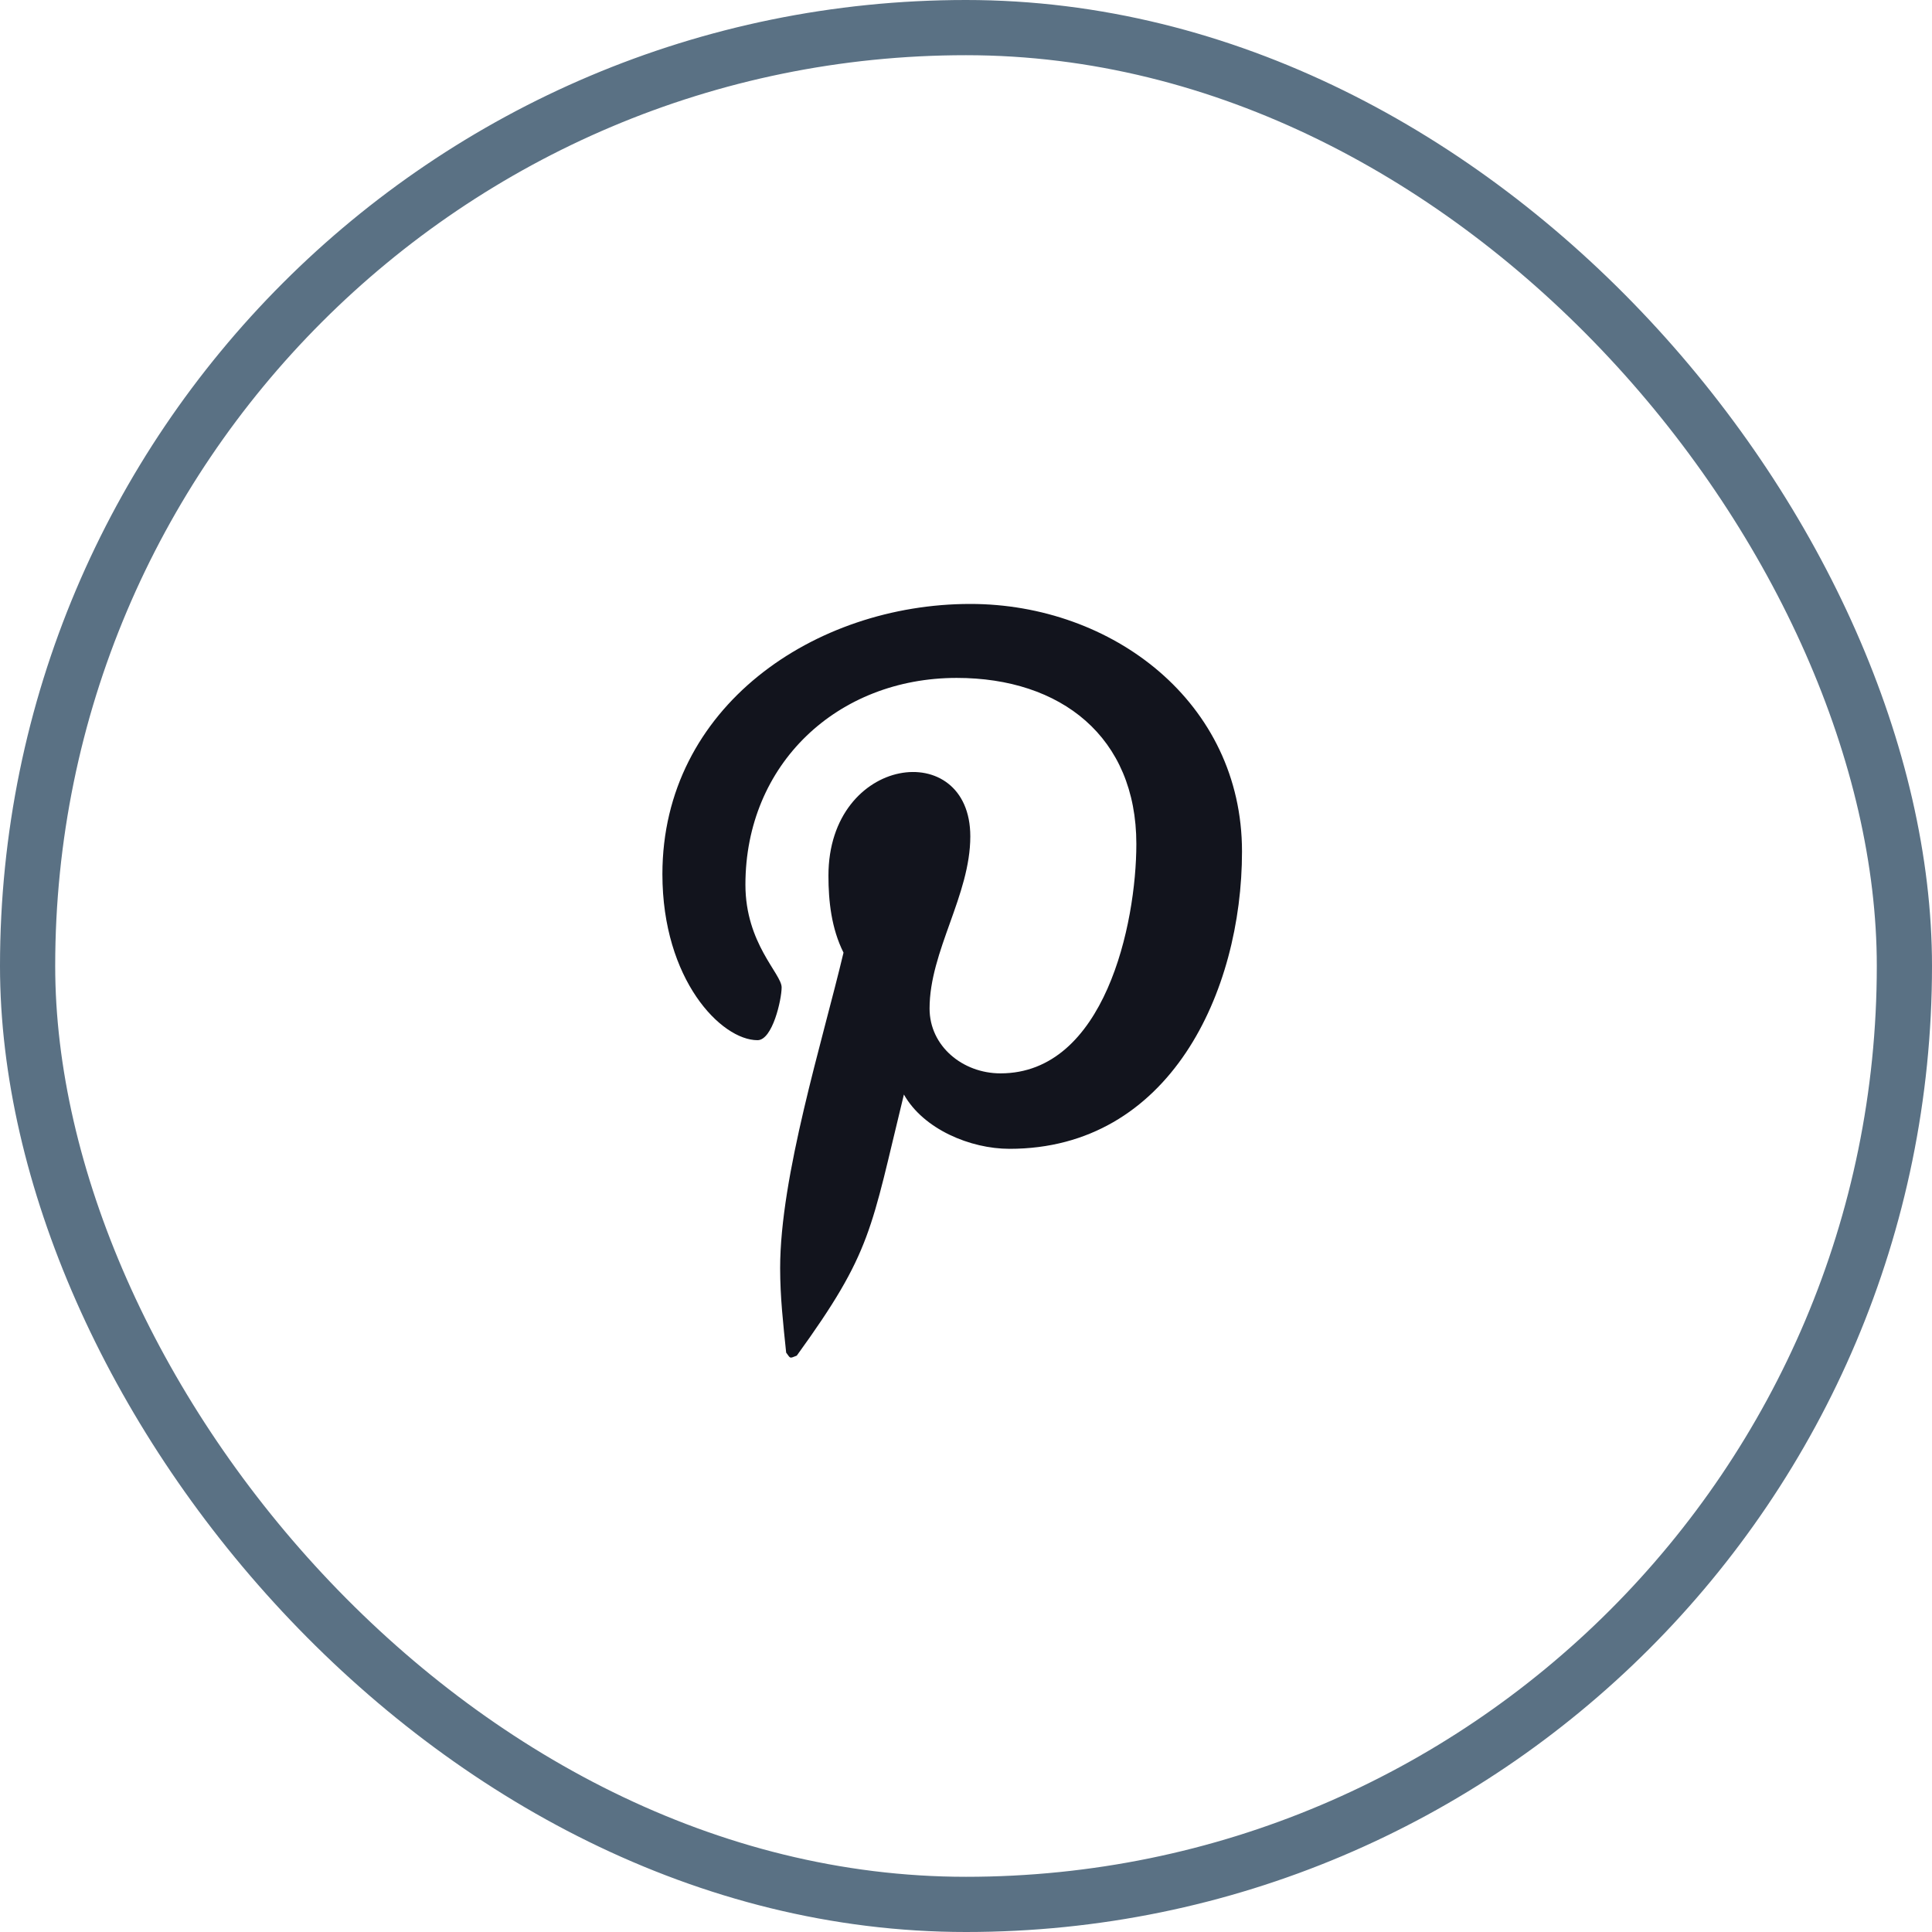
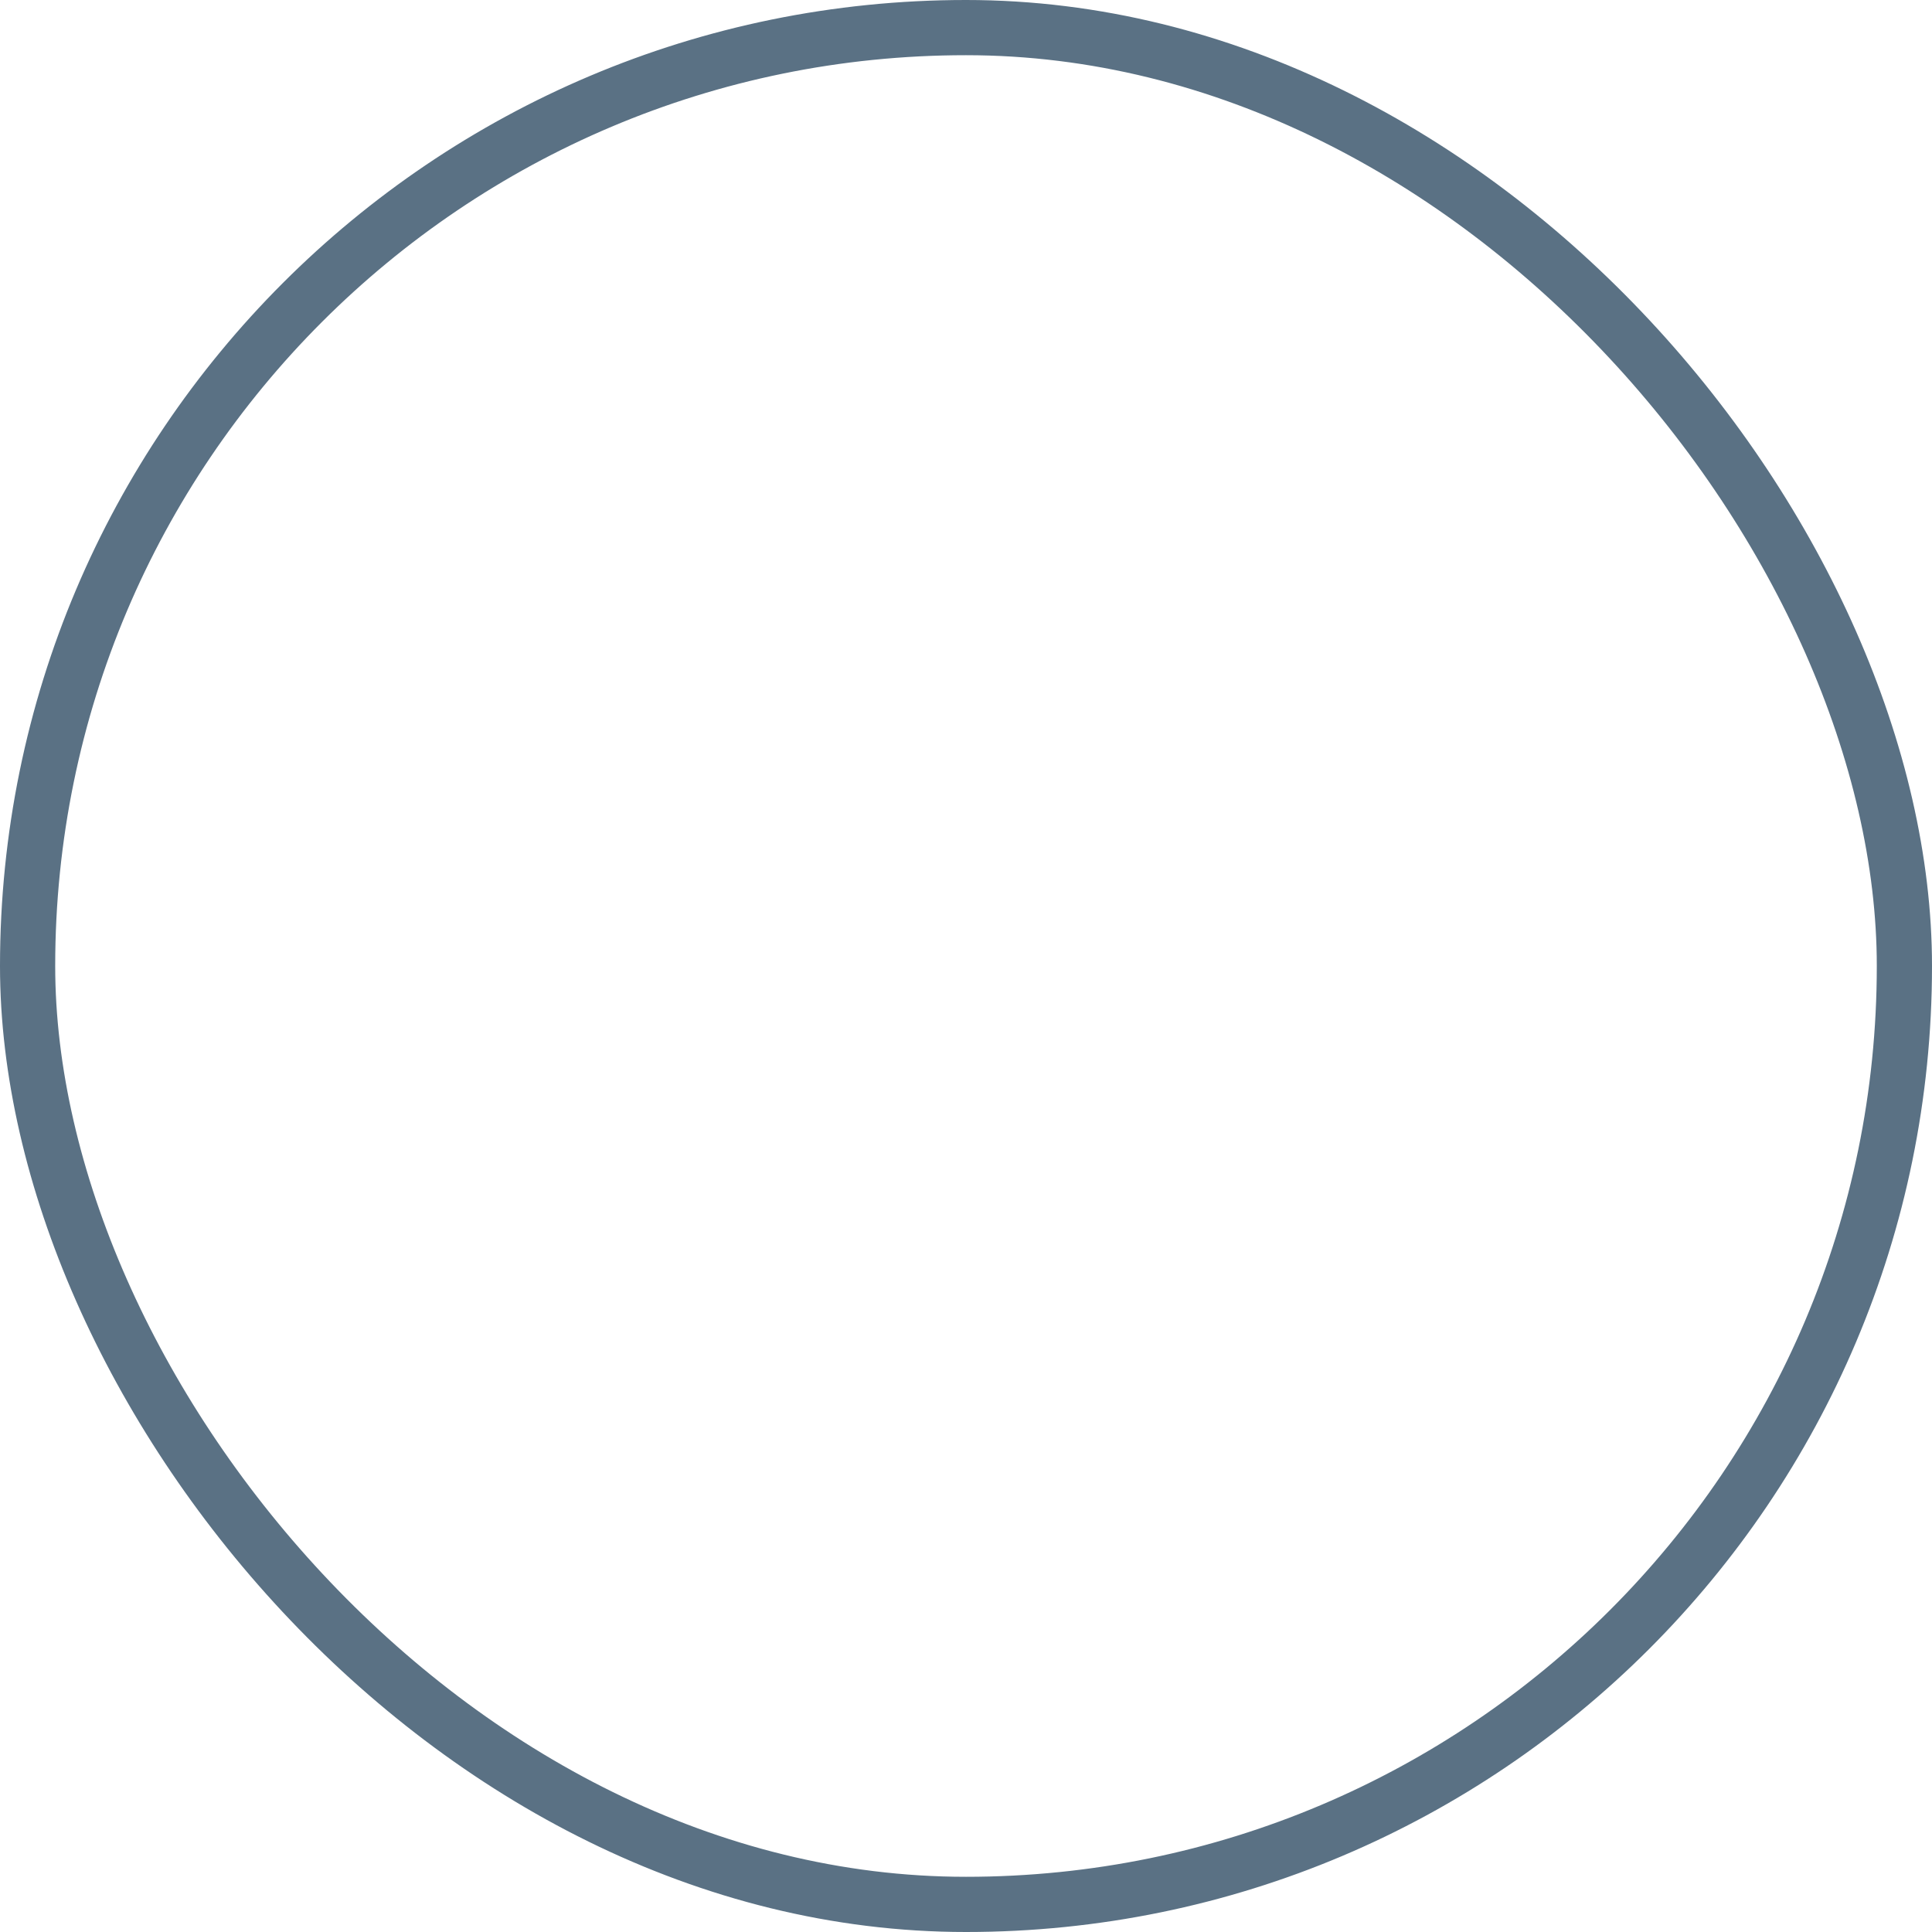
<svg xmlns="http://www.w3.org/2000/svg" width="35" height="35" viewBox="0 0 35 35" fill="none">
  <rect x="0.5" y="0.5" width="34" height="34" rx="17" stroke="#5A7184" />
-   <path d="M17.578 10.941C20.148 10.941 22.5 12.719 22.5 15.426C22.5 17.969 21.188 20.812 18.289 20.812C17.578 20.812 16.73 20.457 16.375 19.828C15.773 22.289 15.801 22.672 14.434 24.559C14.297 24.613 14.324 24.613 14.242 24.504C14.188 23.984 14.133 23.492 14.133 22.973C14.133 21.305 14.898 18.871 15.281 17.258C15.062 16.82 15.008 16.328 15.008 15.863C15.008 13.676 17.578 13.348 17.578 15.152C17.578 16.219 16.84 17.23 16.84 18.27C16.84 18.953 17.441 19.445 18.125 19.445C20.012 19.445 20.586 16.738 20.586 15.289C20.586 13.348 19.219 12.281 17.332 12.281C15.172 12.281 13.504 13.84 13.504 16.027C13.504 17.094 14.16 17.641 14.16 17.887C14.16 18.105 13.996 18.844 13.723 18.844C13.066 18.844 12 17.75 12 15.836C12 12.801 14.762 10.941 17.578 10.941Z" fill="#12141D" />
</svg>